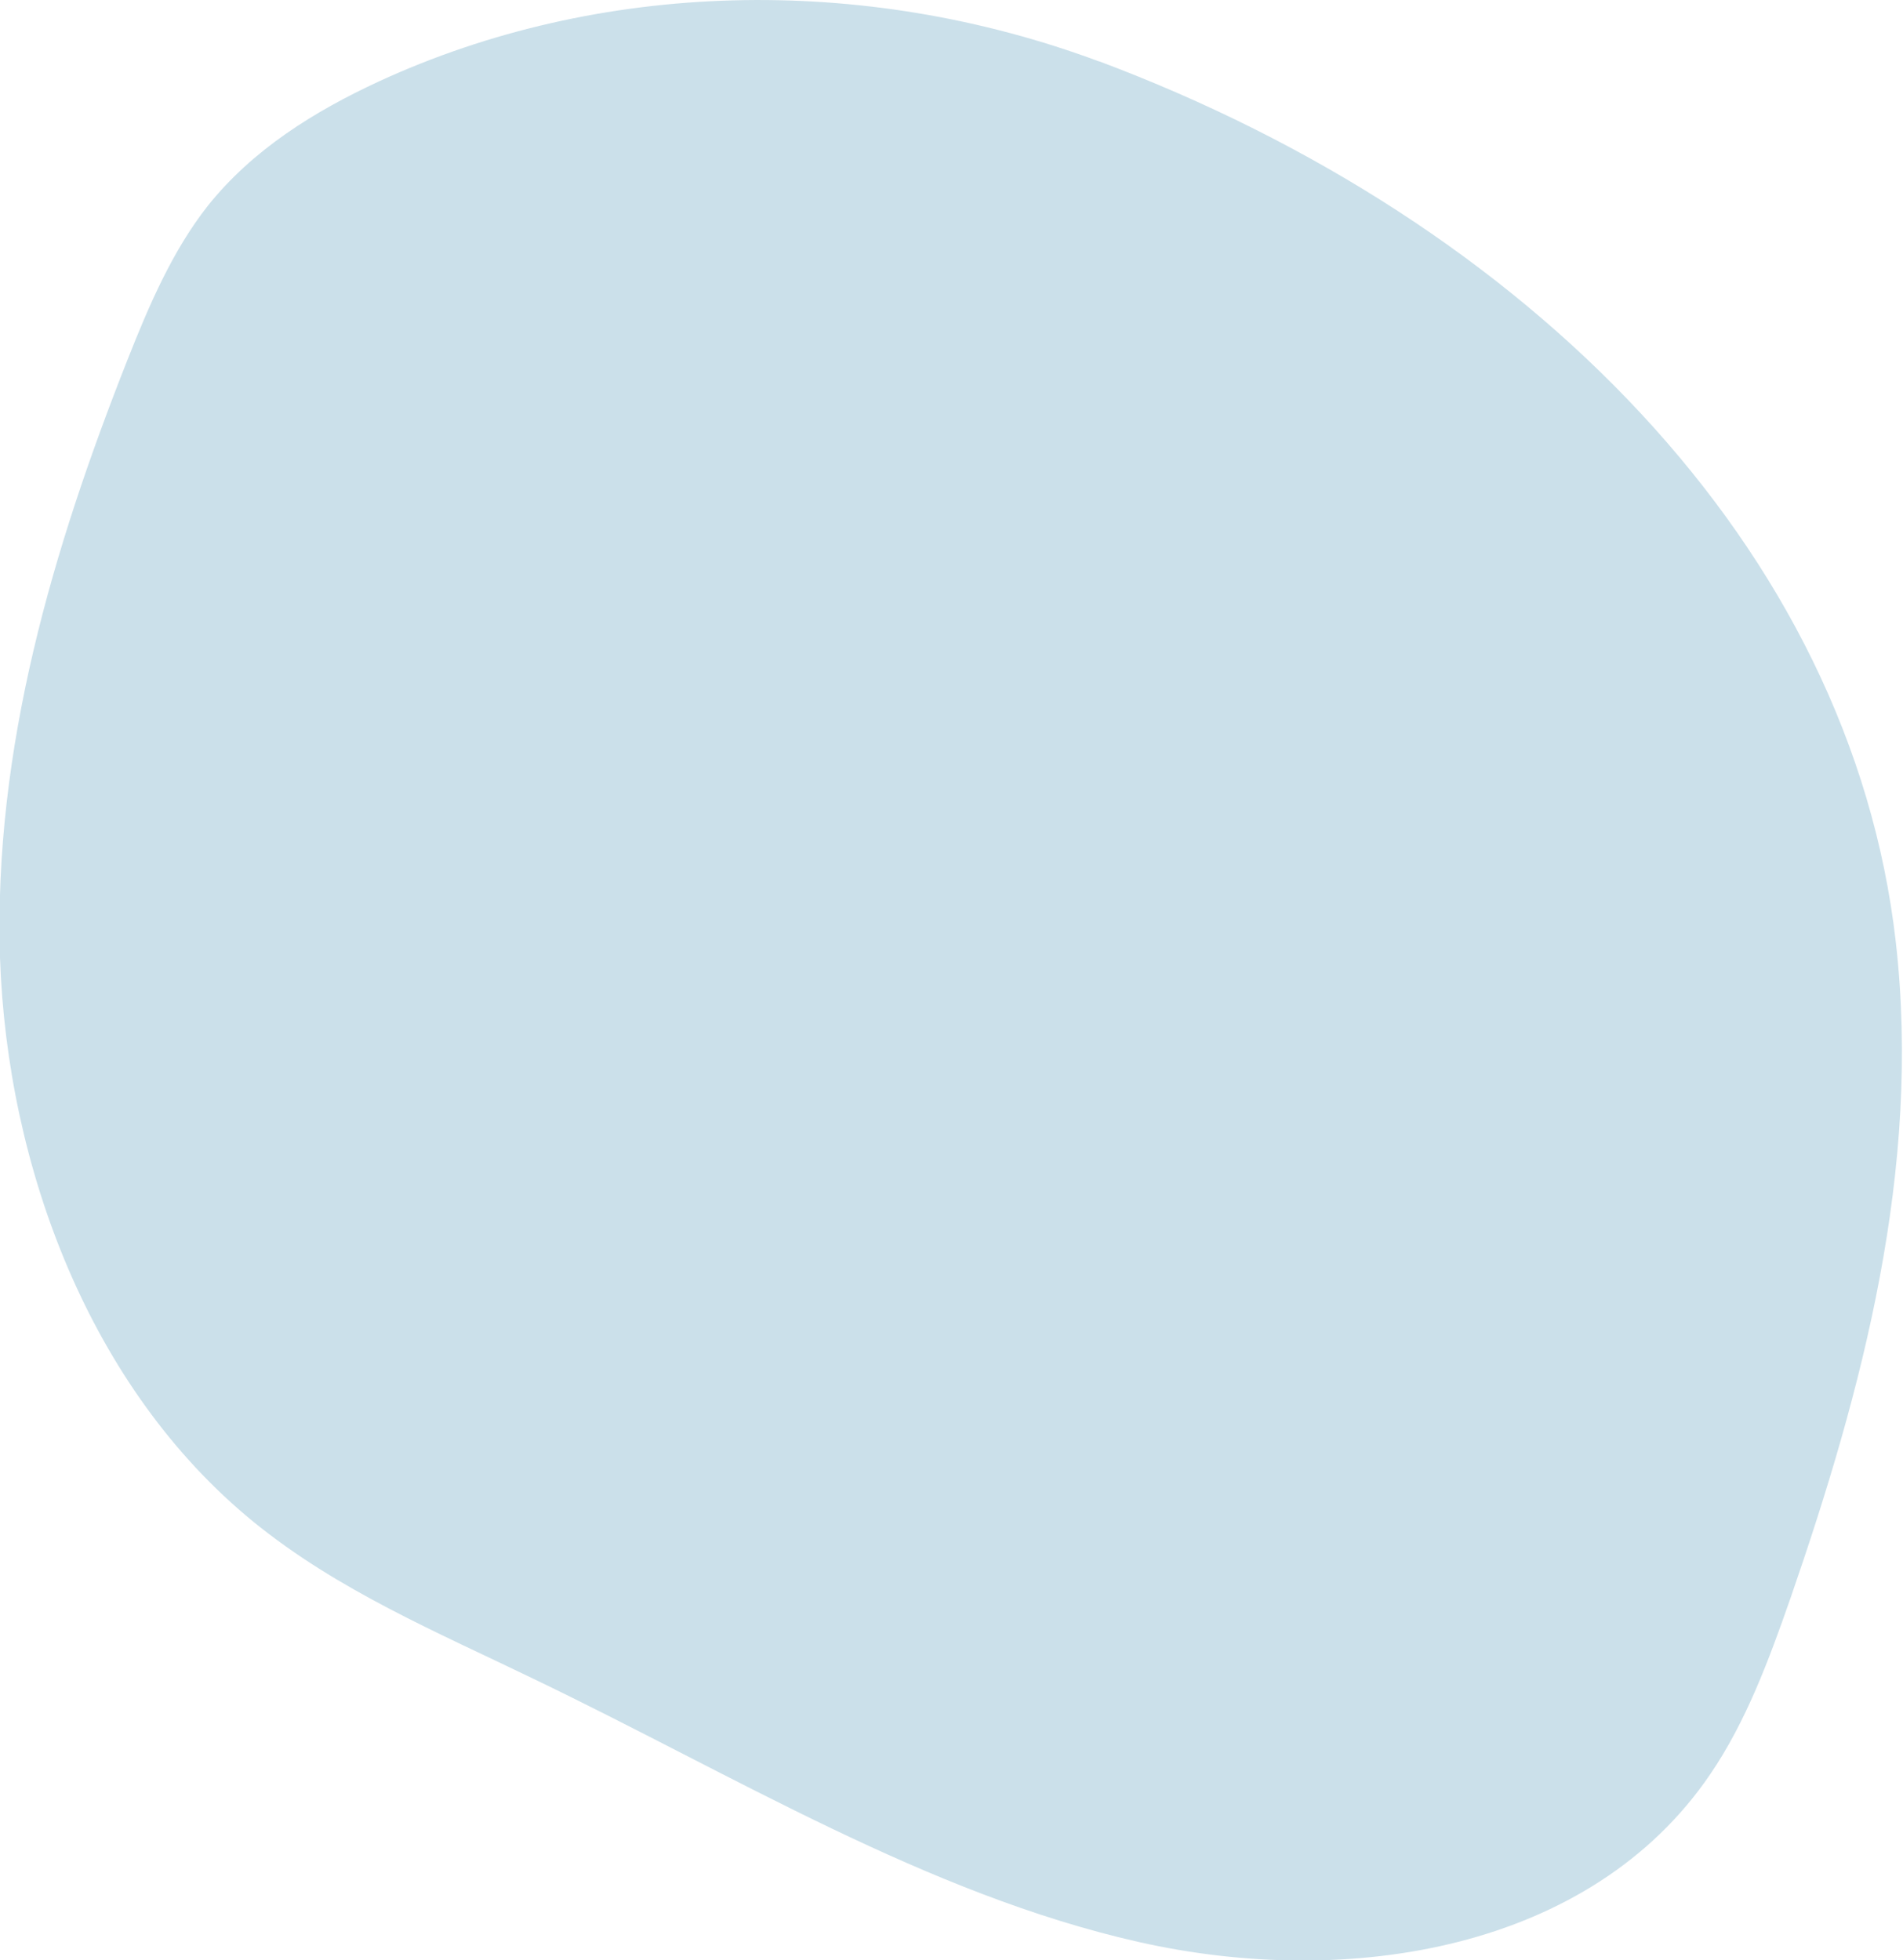
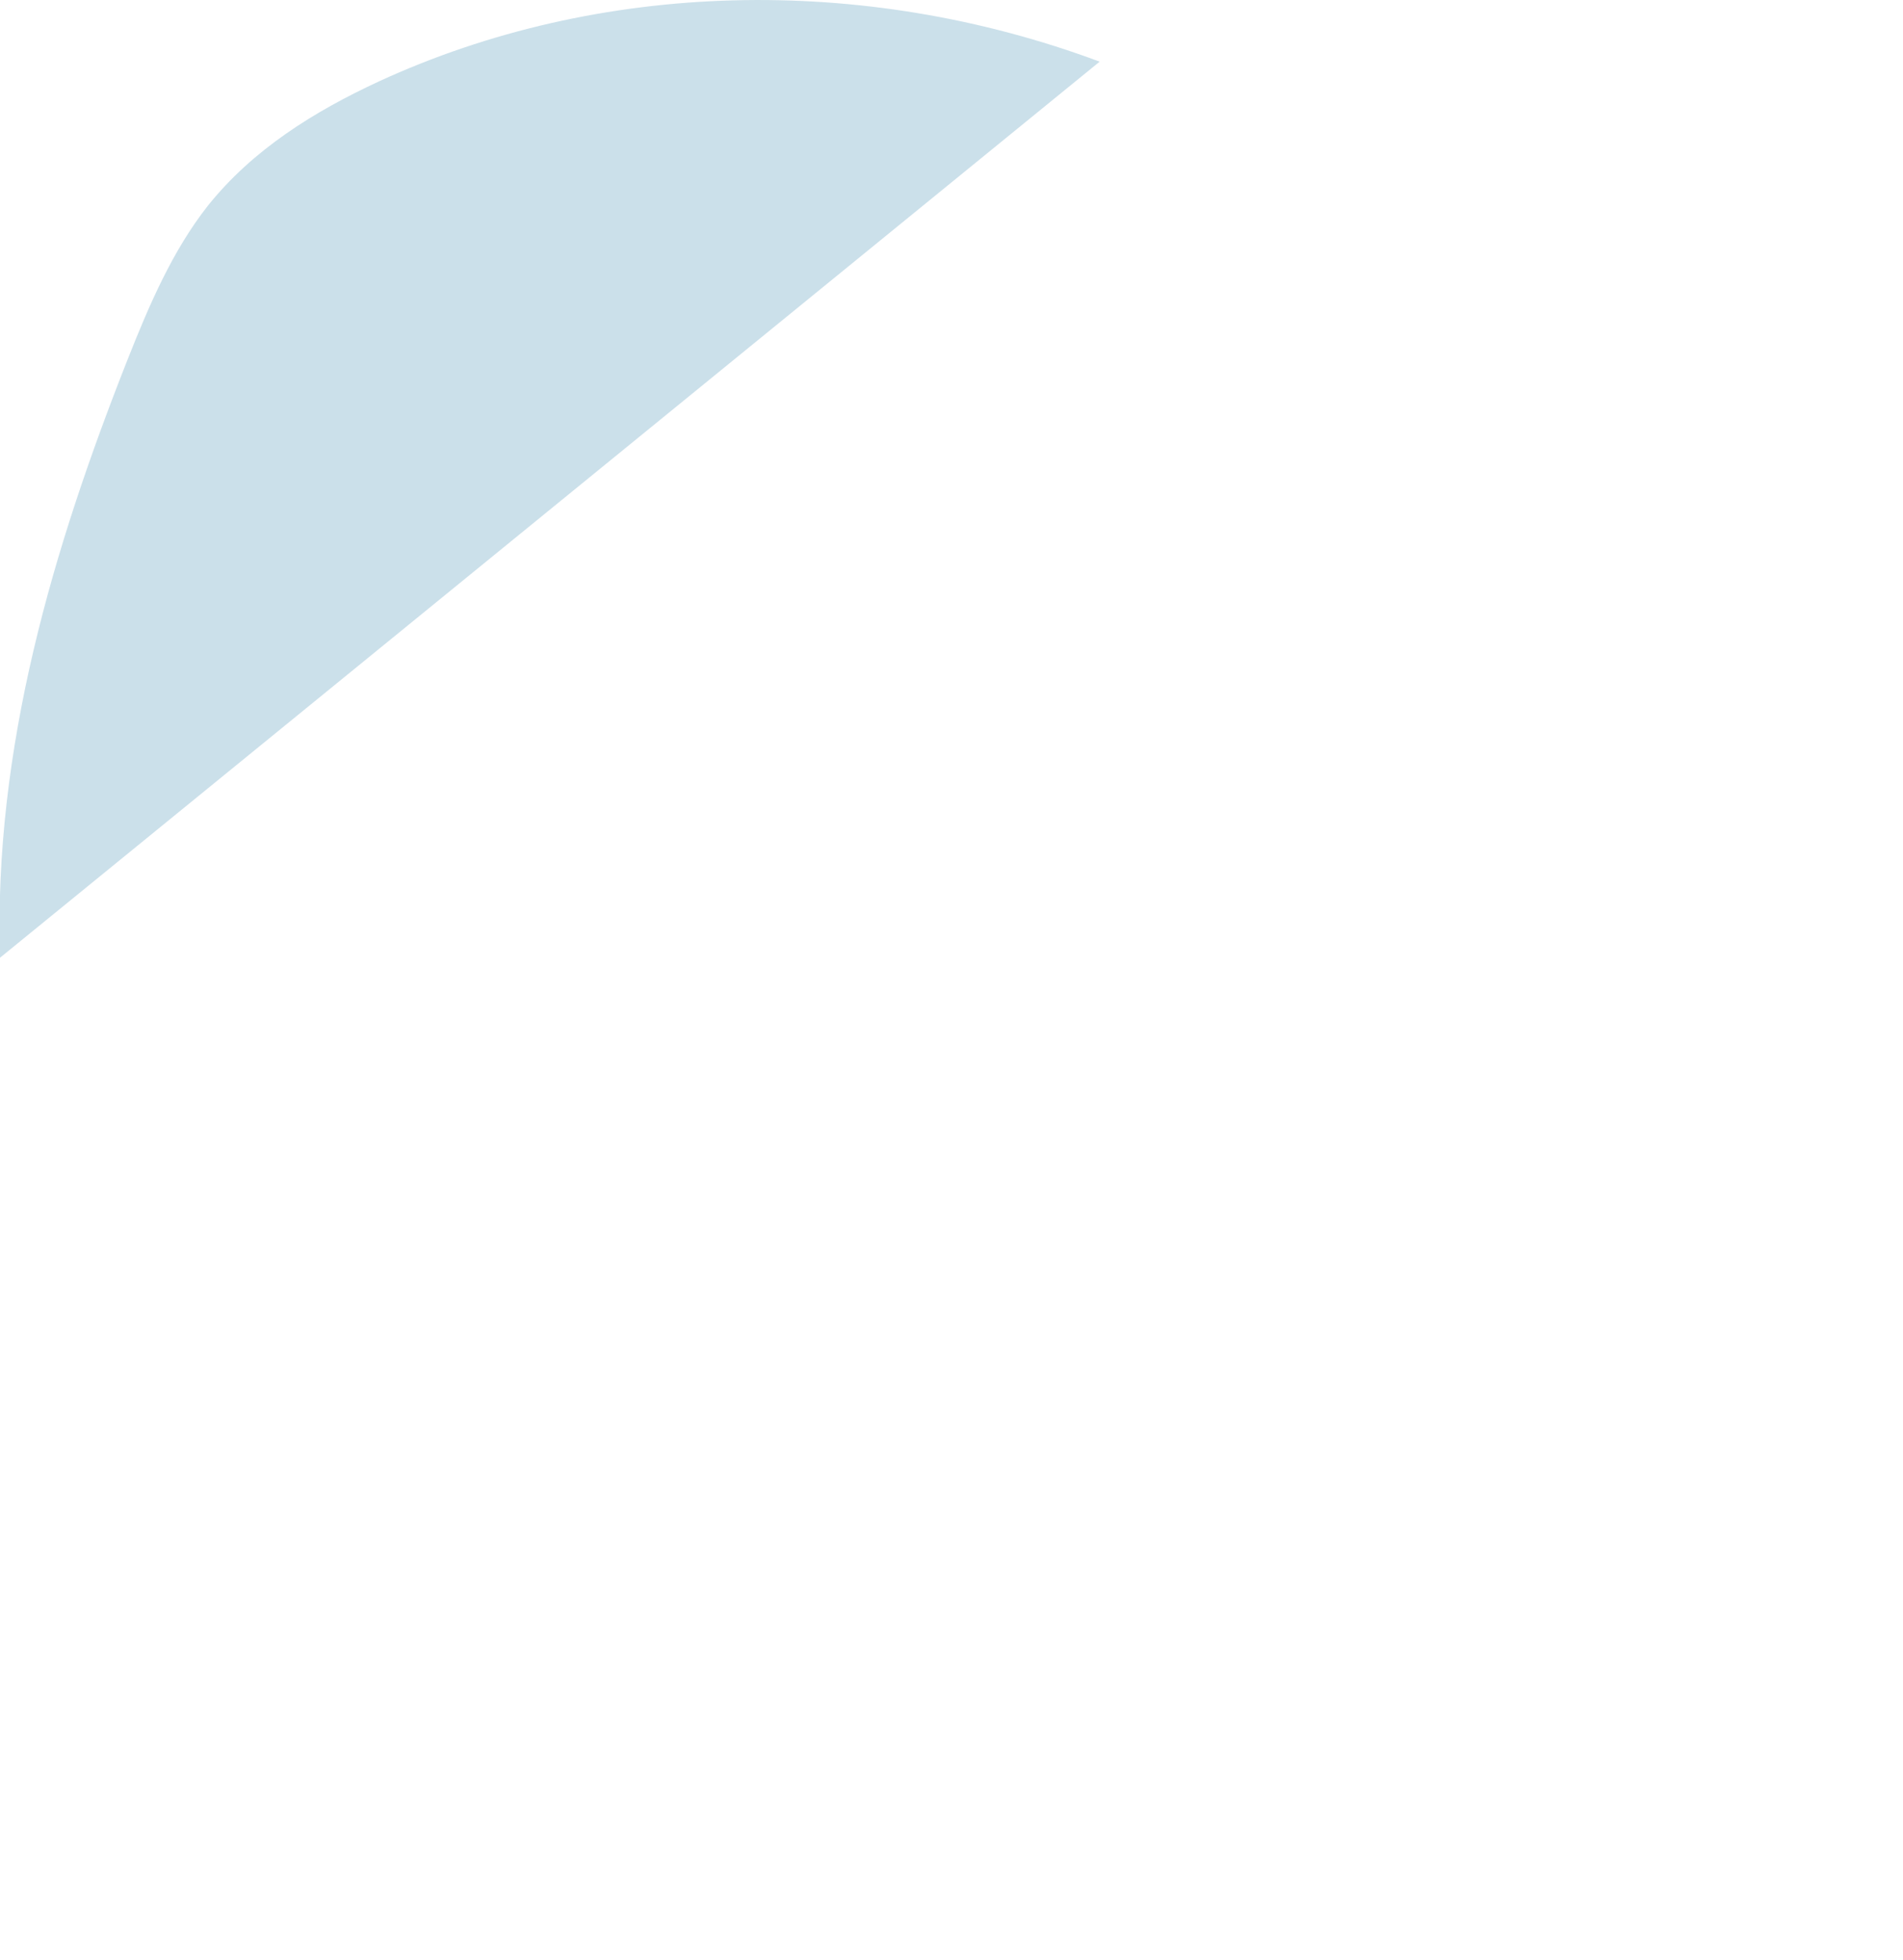
<svg xmlns="http://www.w3.org/2000/svg" id="_レイヤー_2" viewBox="0 0 31.79 32.75">
  <defs>
    <style>._繧_繝_繝輔ぅ繝け繧_繧_繧_繝_11{fill:#cbe0ea;}</style>
  </defs>
  <g id="_文字">
-     <path class="_繧_繝_繝輔ぅ繝け繧_繧_繧_繝_11" d="m18.37,1.03C14.4-.45,10-.33,6.33,1.36c-1.08.5-2.11,1.14-2.86,2.08-.59.75-.98,1.66-1.34,2.57C.89,9.15-.11,12.5,0,16c.12,3.5,1.5,7.19,4.23,9.42,1.41,1.15,3.08,1.85,4.69,2.63,3.33,1.6,6.56,3.59,10.09,4.39,3.53.8,7.57.13,9.56-2.8.6-.88.98-1.91,1.34-2.94,1.2-3.47,2.19-7.17,1.76-10.96-.75-6.6-6.16-12.04-13.32-14.72Z" />
+     <path class="_繧_繝_繝輔ぅ繝け繧_繧_繧_繝_11" d="m18.37,1.03C14.4-.45,10-.33,6.33,1.36c-1.08.5-2.11,1.14-2.86,2.08-.59.75-.98,1.66-1.34,2.57C.89,9.15-.11,12.5,0,16Z" />
  </g>
</svg>